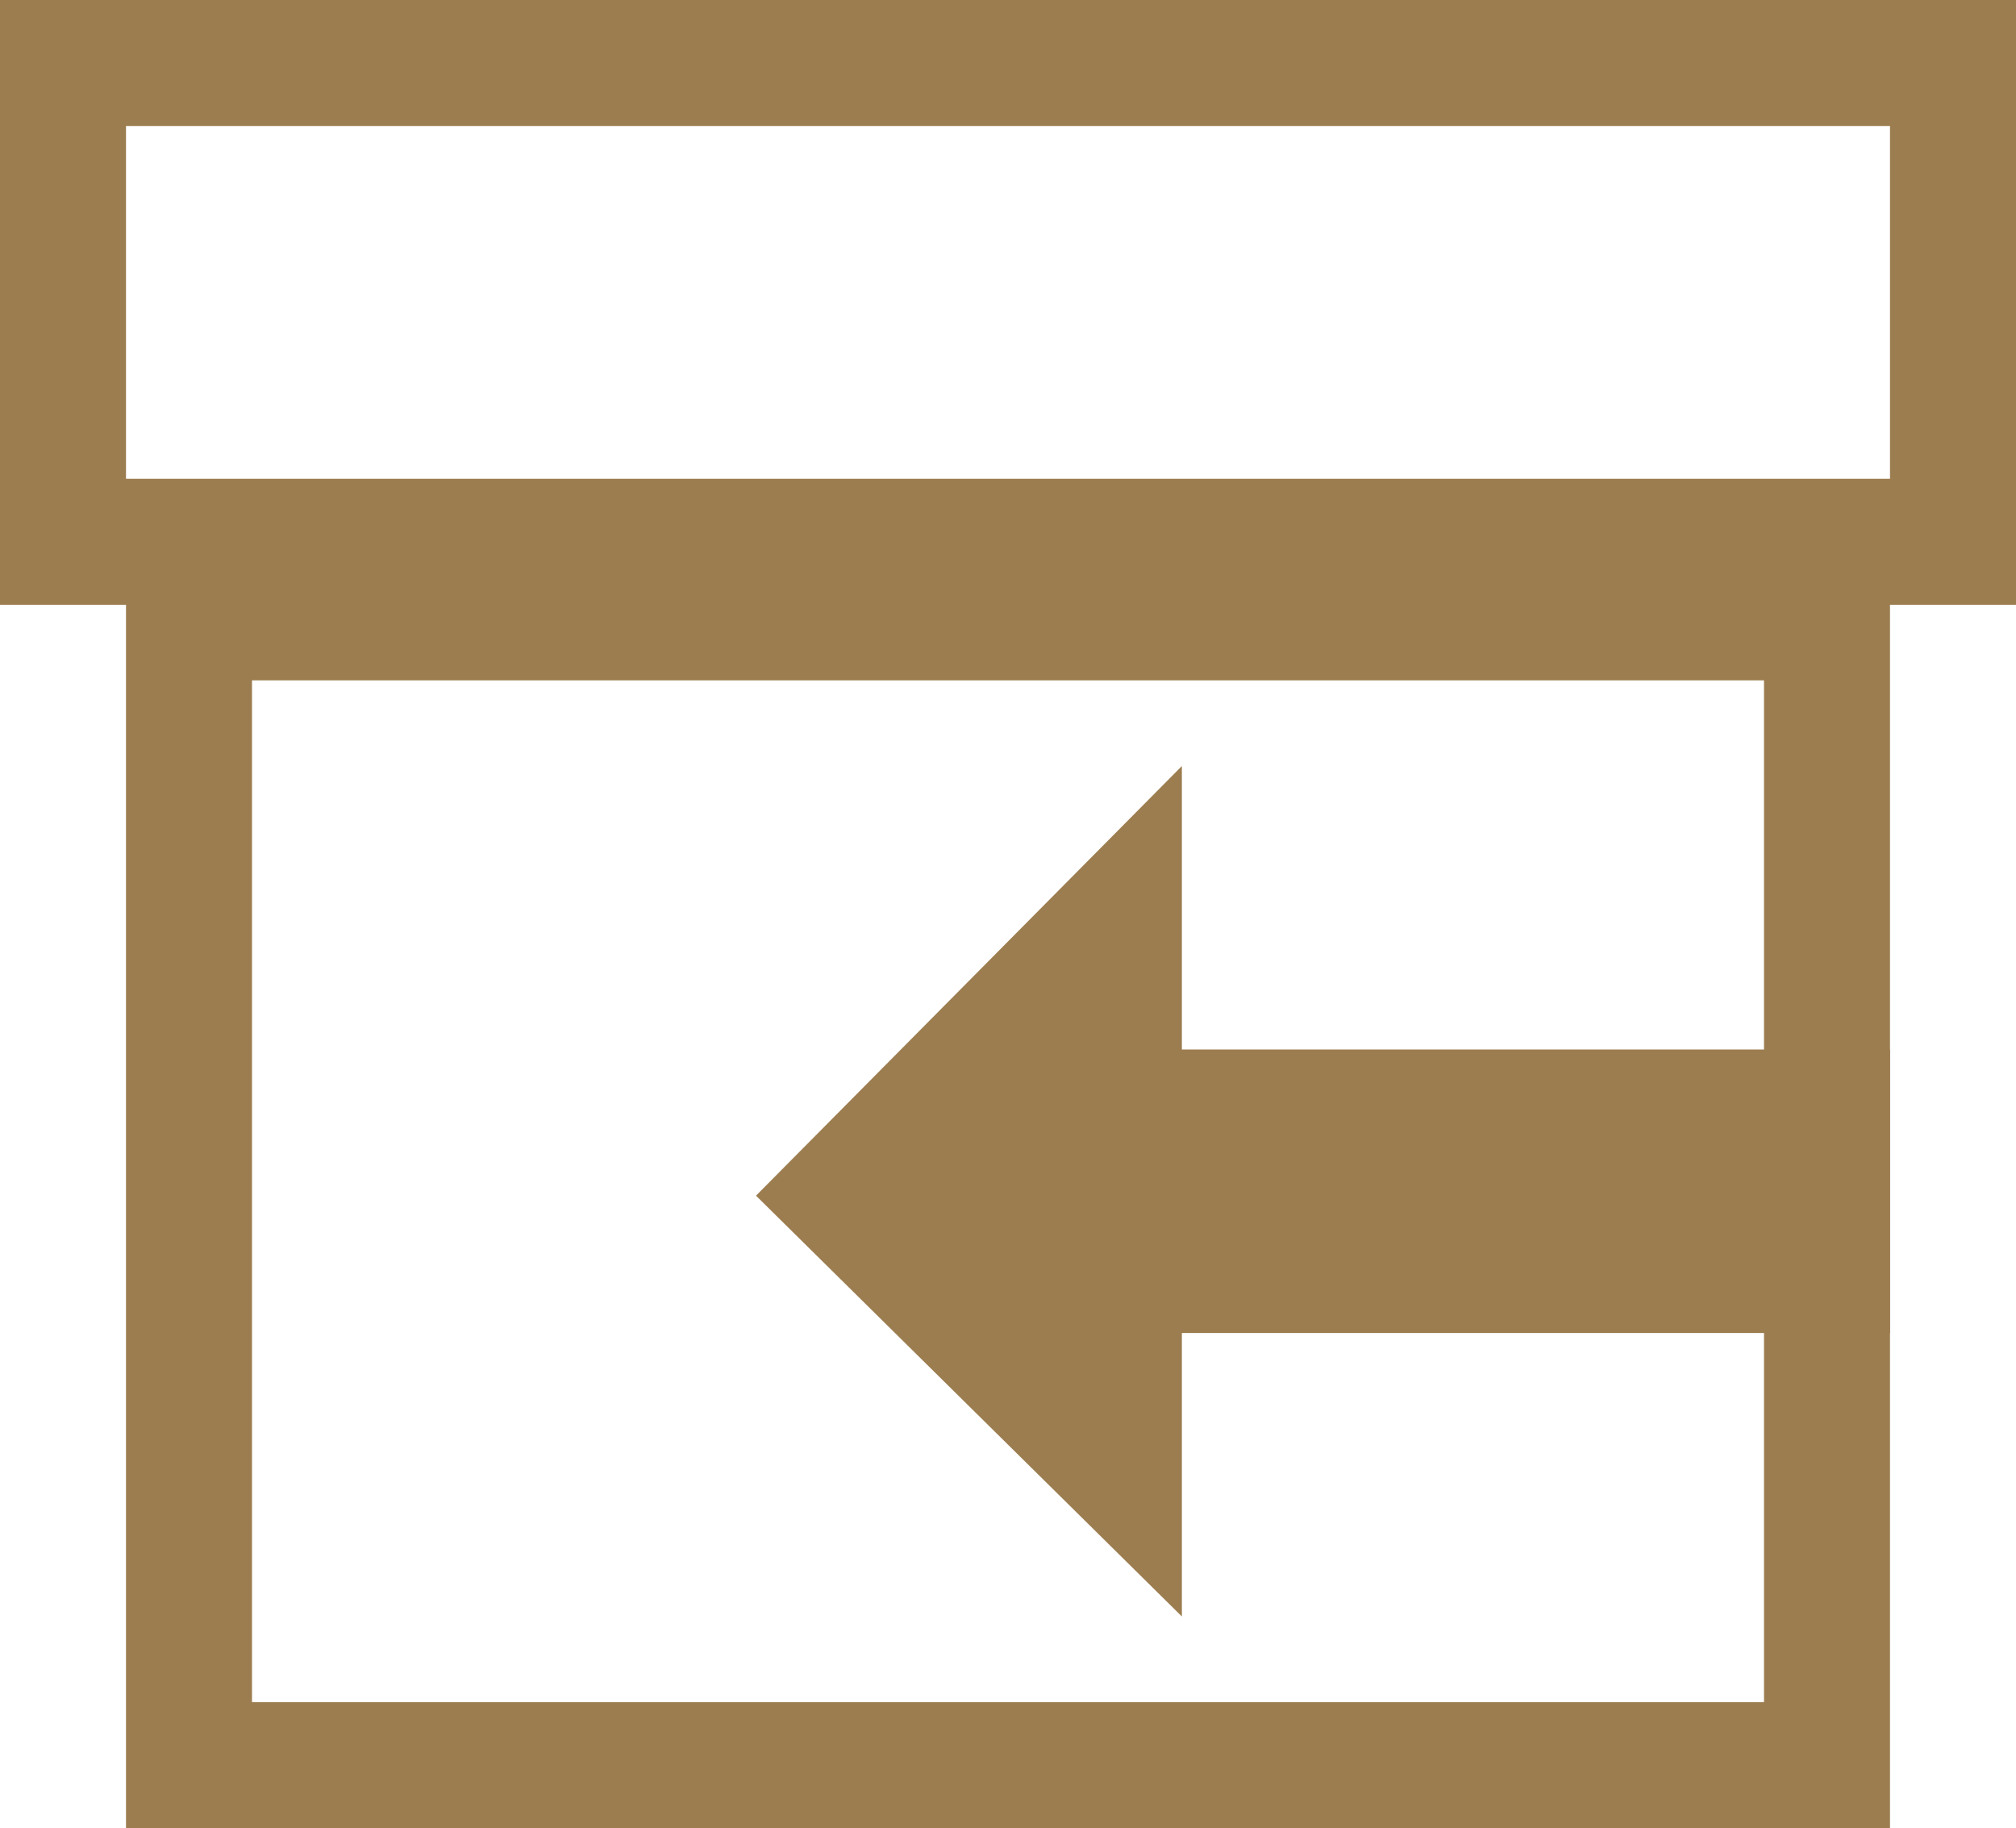
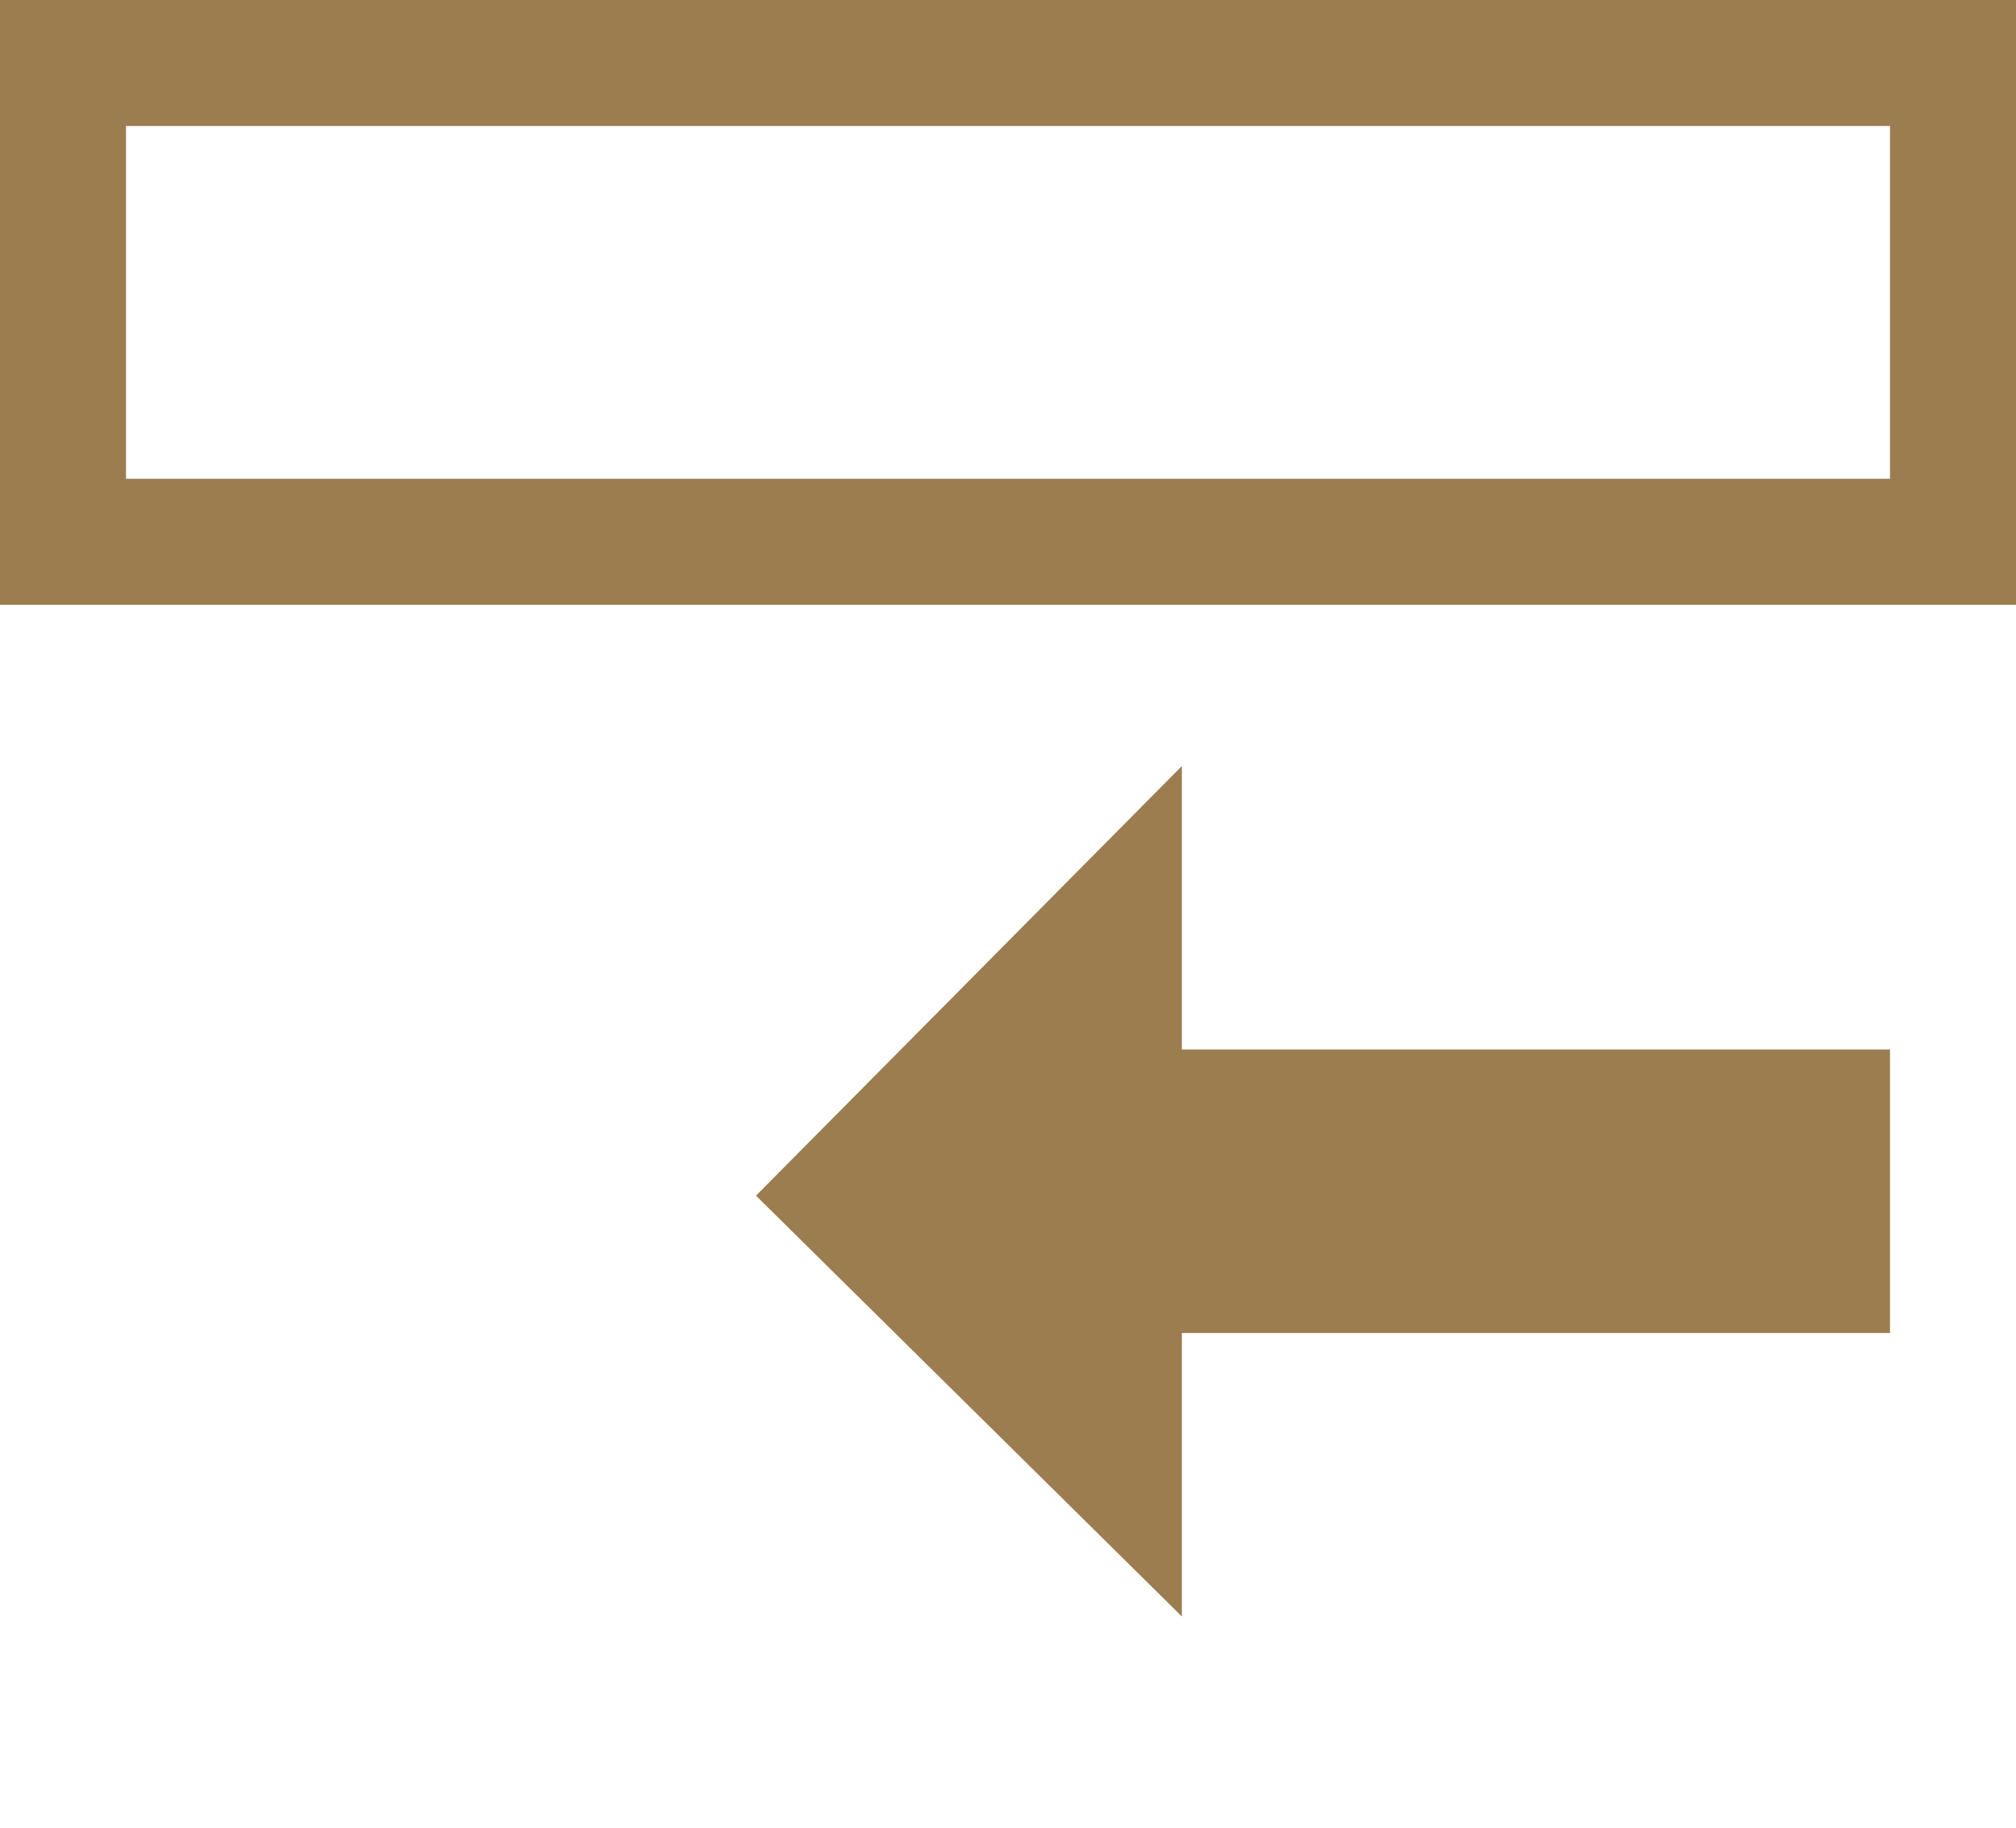
<svg xmlns="http://www.w3.org/2000/svg" viewBox="0 0 16 14.51">
  <defs>
    <style>.cls-1,.cls-2{fill:none;}.cls-2{stroke:#9c7d50;}.cls-3{fill:#9c7d50;}</style>
  </defs>
  <g id="Layer_2" data-name="Layer 2">
    <g id="Layer_1-2" data-name="Layer 1">
      <g id="Rectangle_6" data-name="Rectangle 6">
        <rect class="cls-1" width="16" height="4.8" />
        <rect class="cls-2" x="0.5" y="0.5" width="15" height="3.8" />
      </g>
      <g id="Rectangle_5" data-name="Rectangle 5">
-         <rect class="cls-1" x="1" y="4.4" width="14" height="10.11" />
-         <rect class="cls-2" x="1.5" y="4.9" width="13" height="9.11" />
-       </g>
+         </g>
      <path id="Icon_open-arrow-thick-left" data-name="Icon open-arrow-thick-left" class="cls-3" d="M9.38,6.08,6,9.49l3.38,3.34V10.58H15V8.33H9.38Z" />
    </g>
  </g>
</svg>